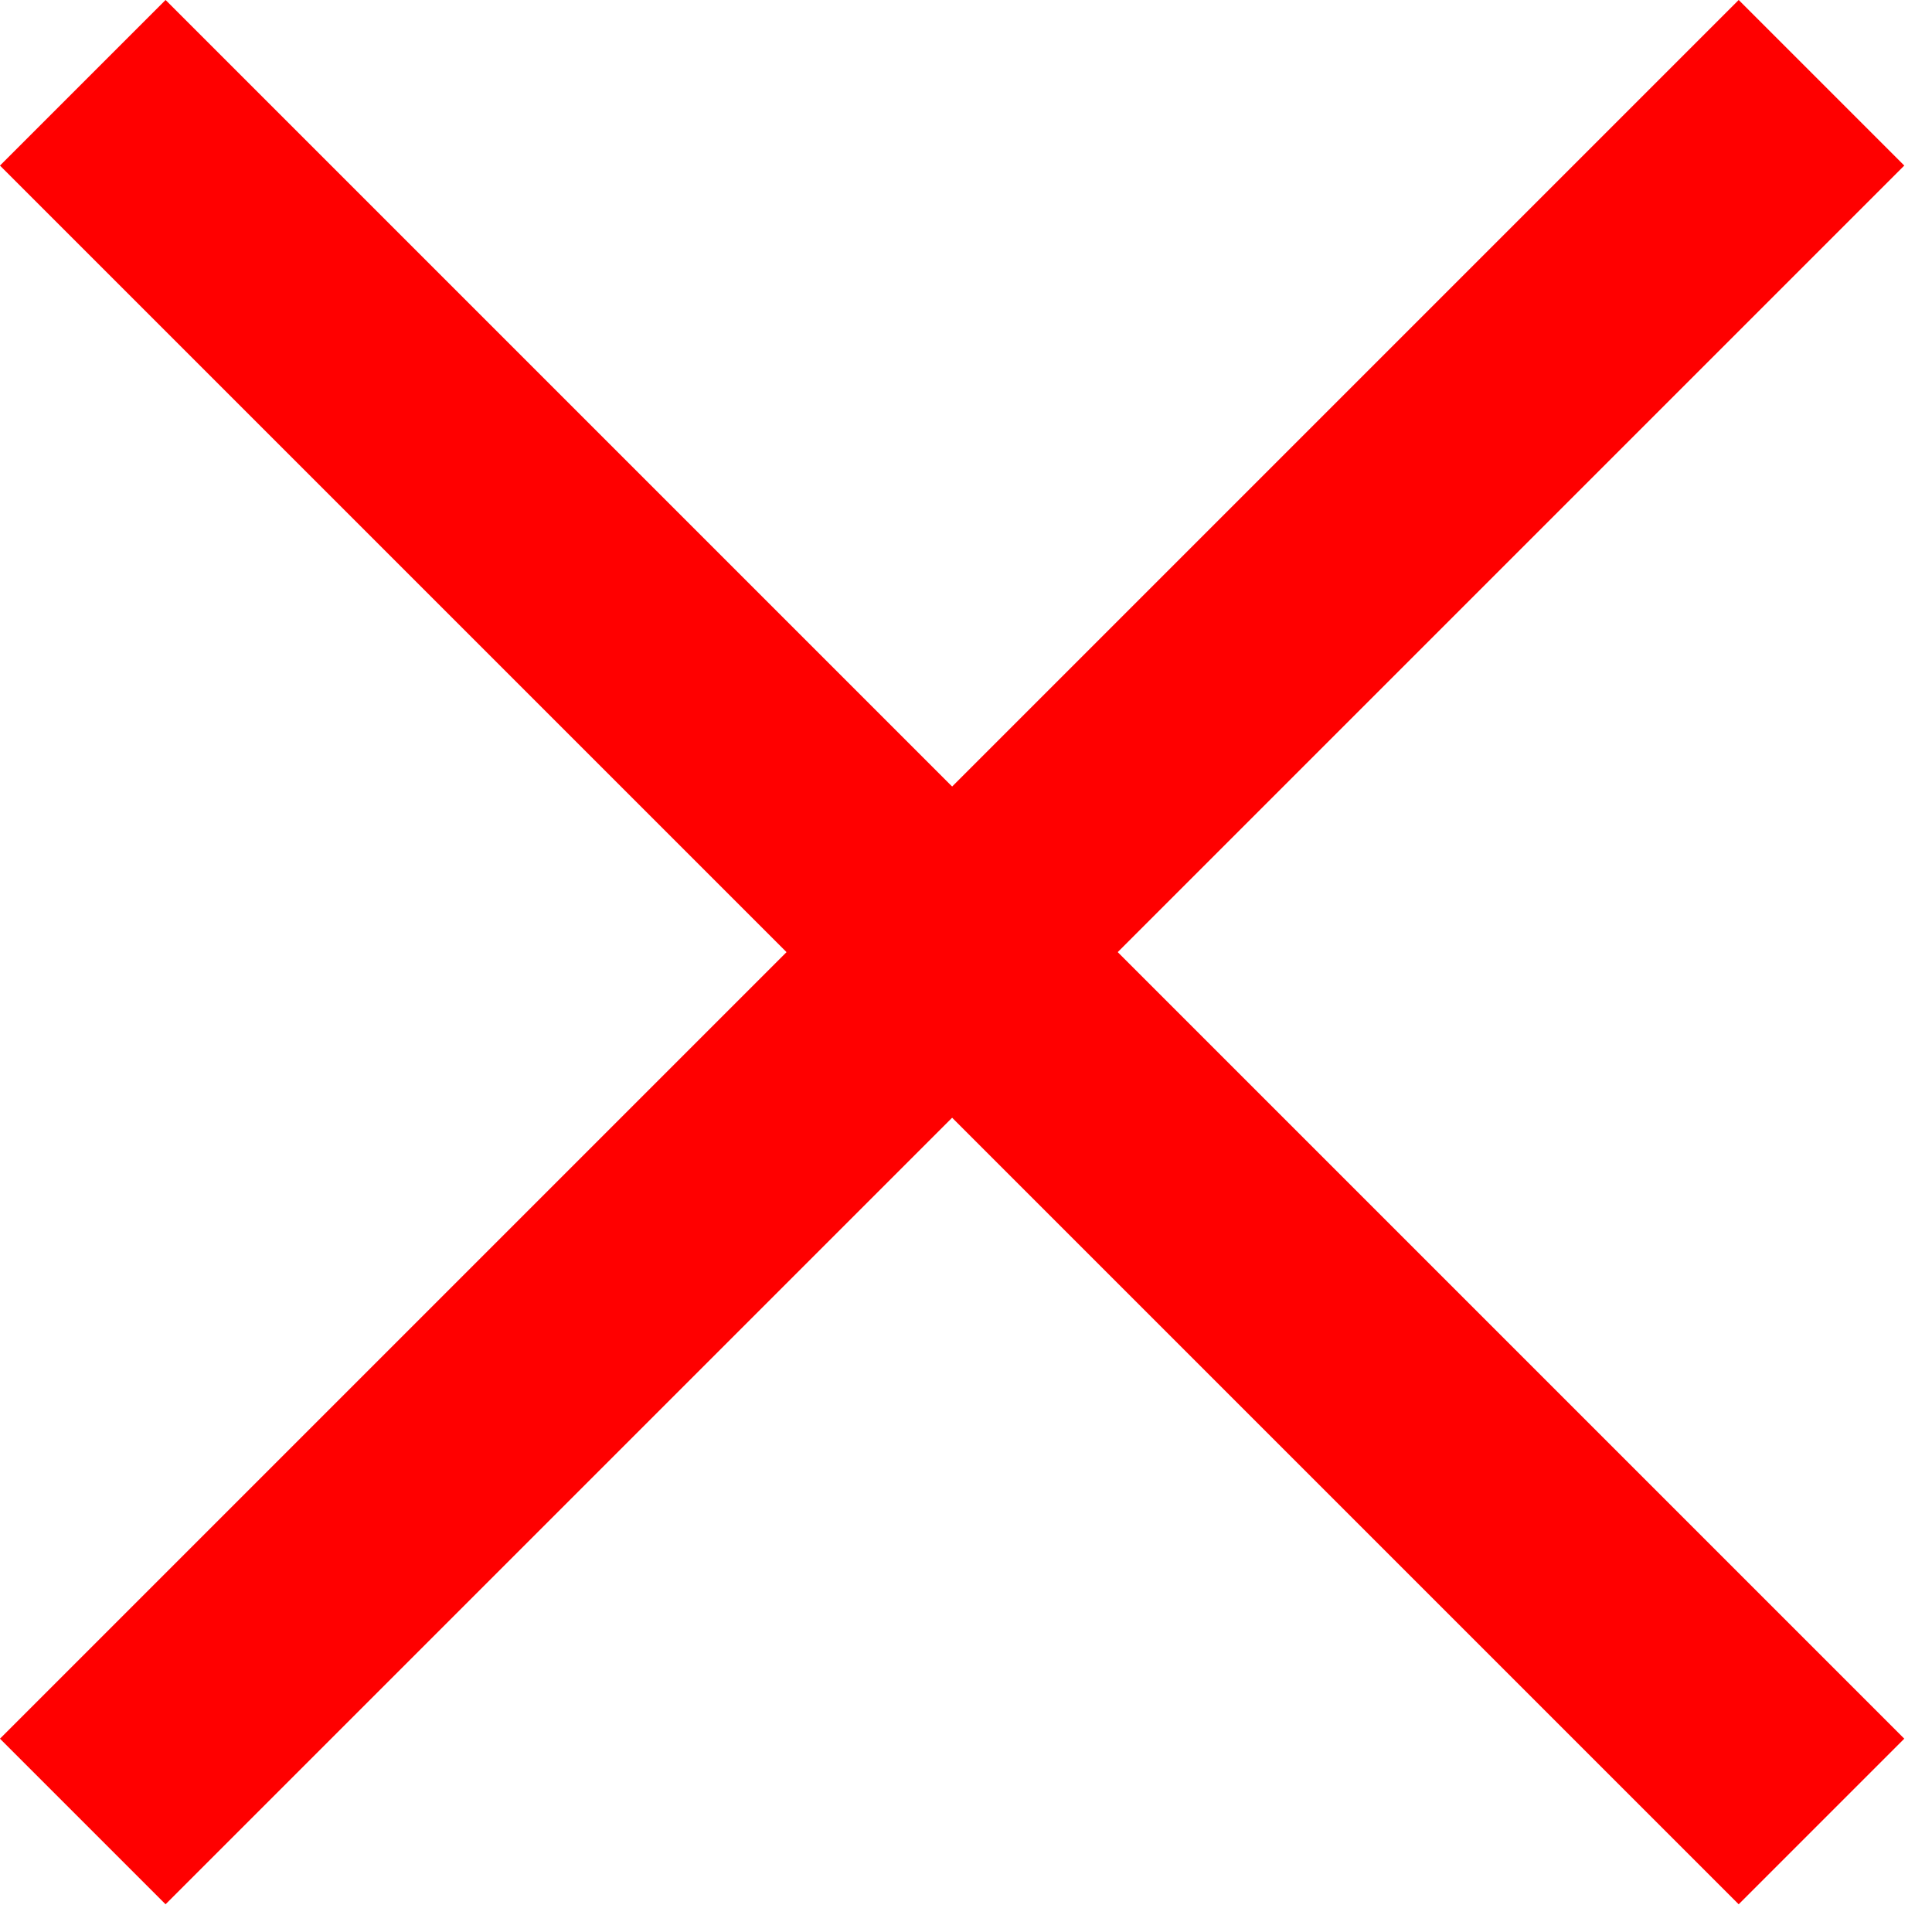
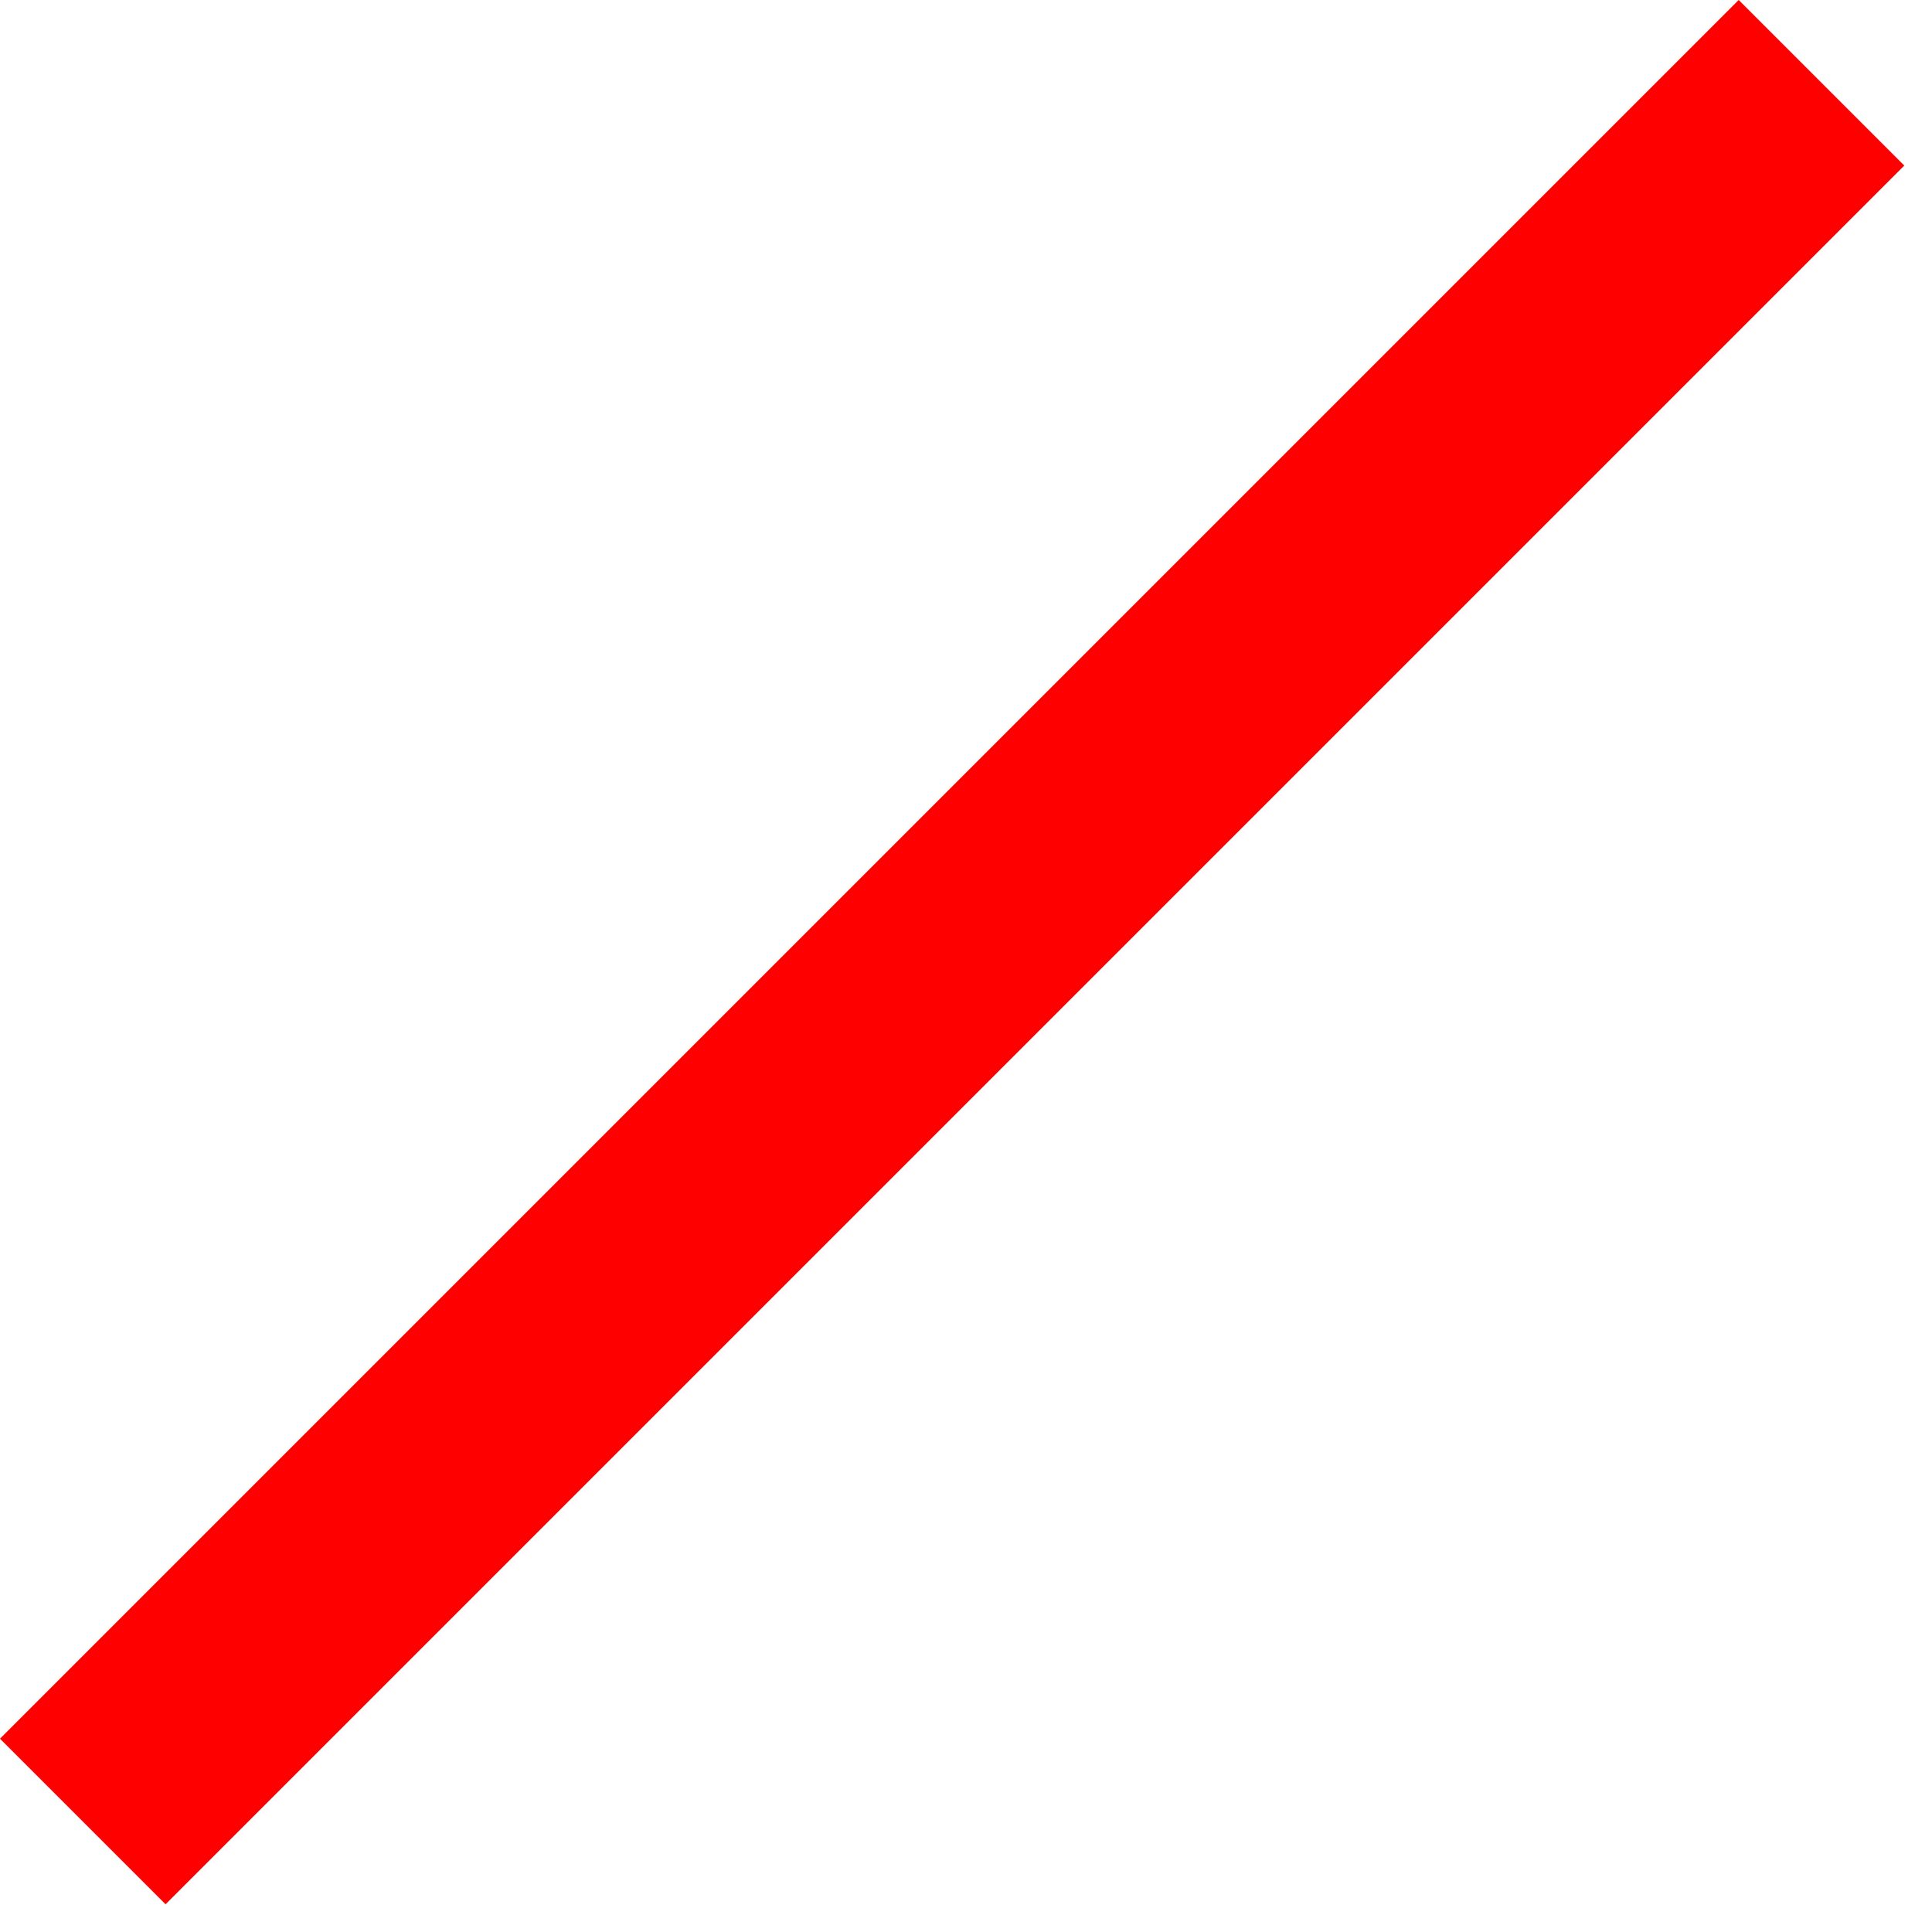
<svg xmlns="http://www.w3.org/2000/svg" width="33px" height="33px" viewBox="0 0 33 33" version="1.1">
  <title>Untitled 3</title>
  <desc>Created with Sketch.</desc>
  <g id="Page-1" stroke="none" stroke-width="1" fill="none" fill-rule="evenodd">
    <g id="Group" fill="#FF0000" fill-rule="nonzero">
      <rect id="Rectangle" transform="translate(16.263, 16.263) rotate(45) translate(-16.263, -16.263) " x="14.263" y="-4.737" width="4" height="42" />
-       <rect id="Rectangle" transform="translate(16.263, 16.263) rotate(-45) translate(-16.263, -16.263) " x="14.263" y="-4.737" width="4" height="42" />
    </g>
  </g>
</svg>